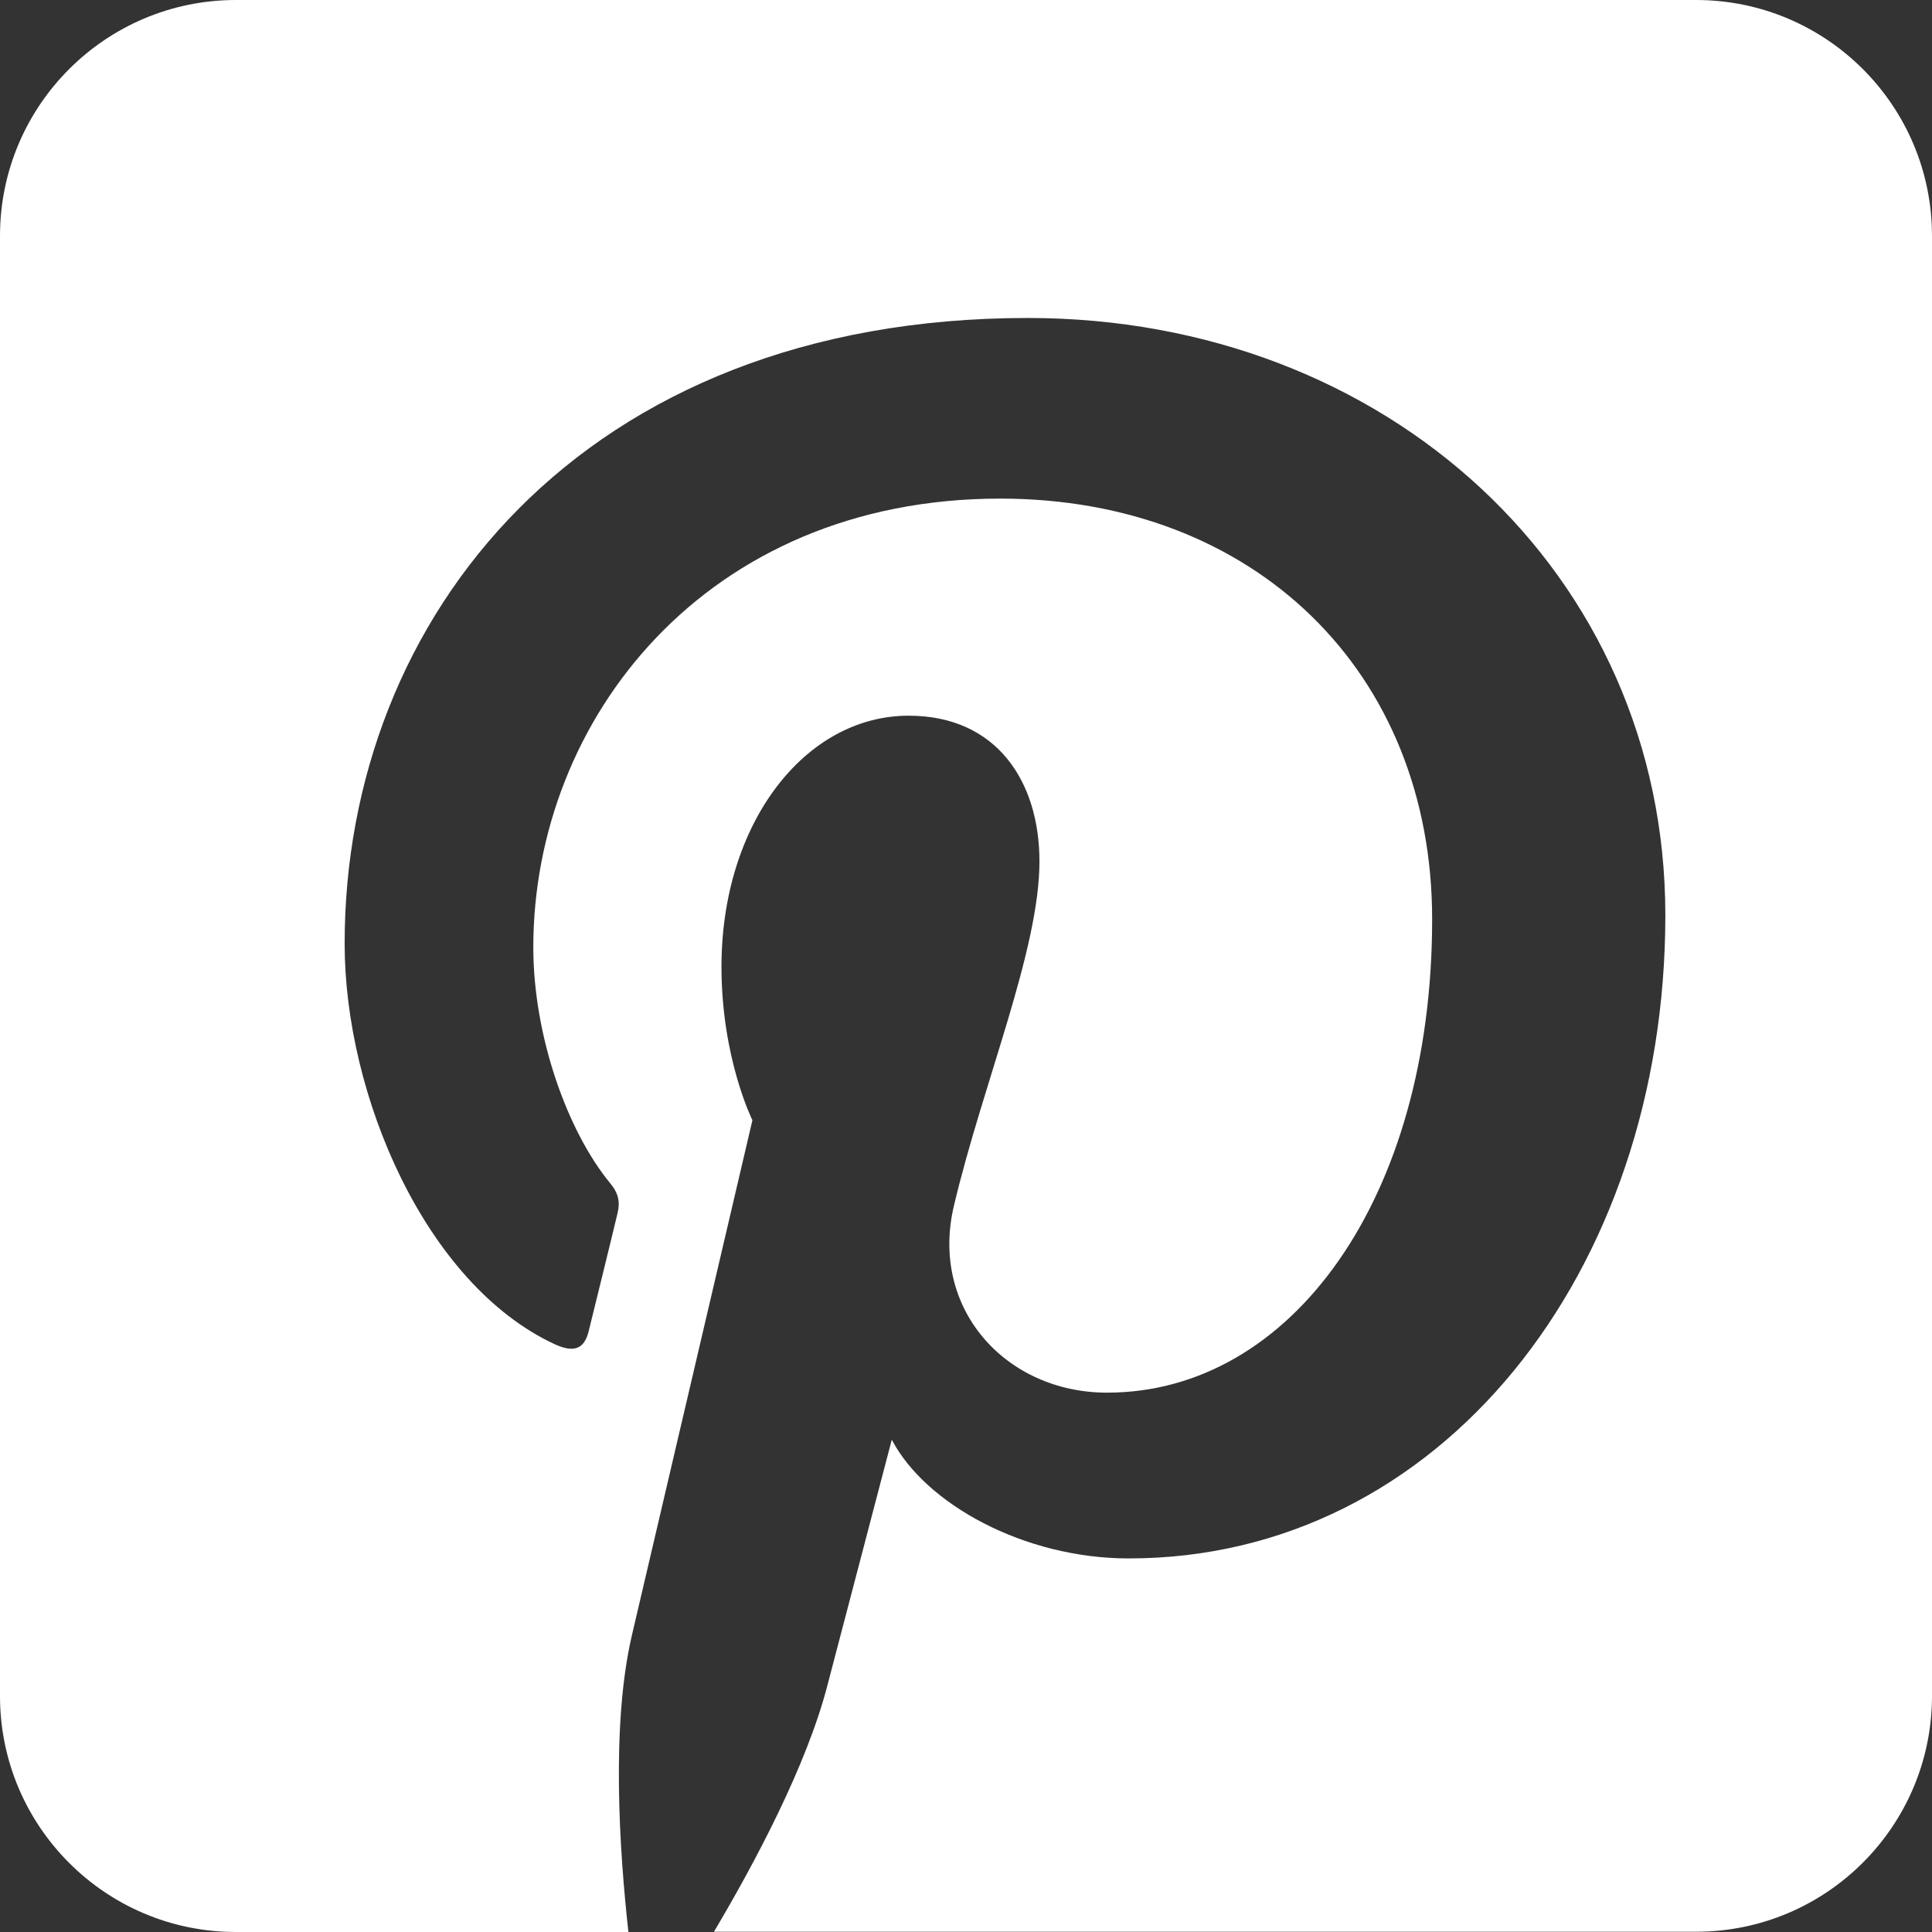
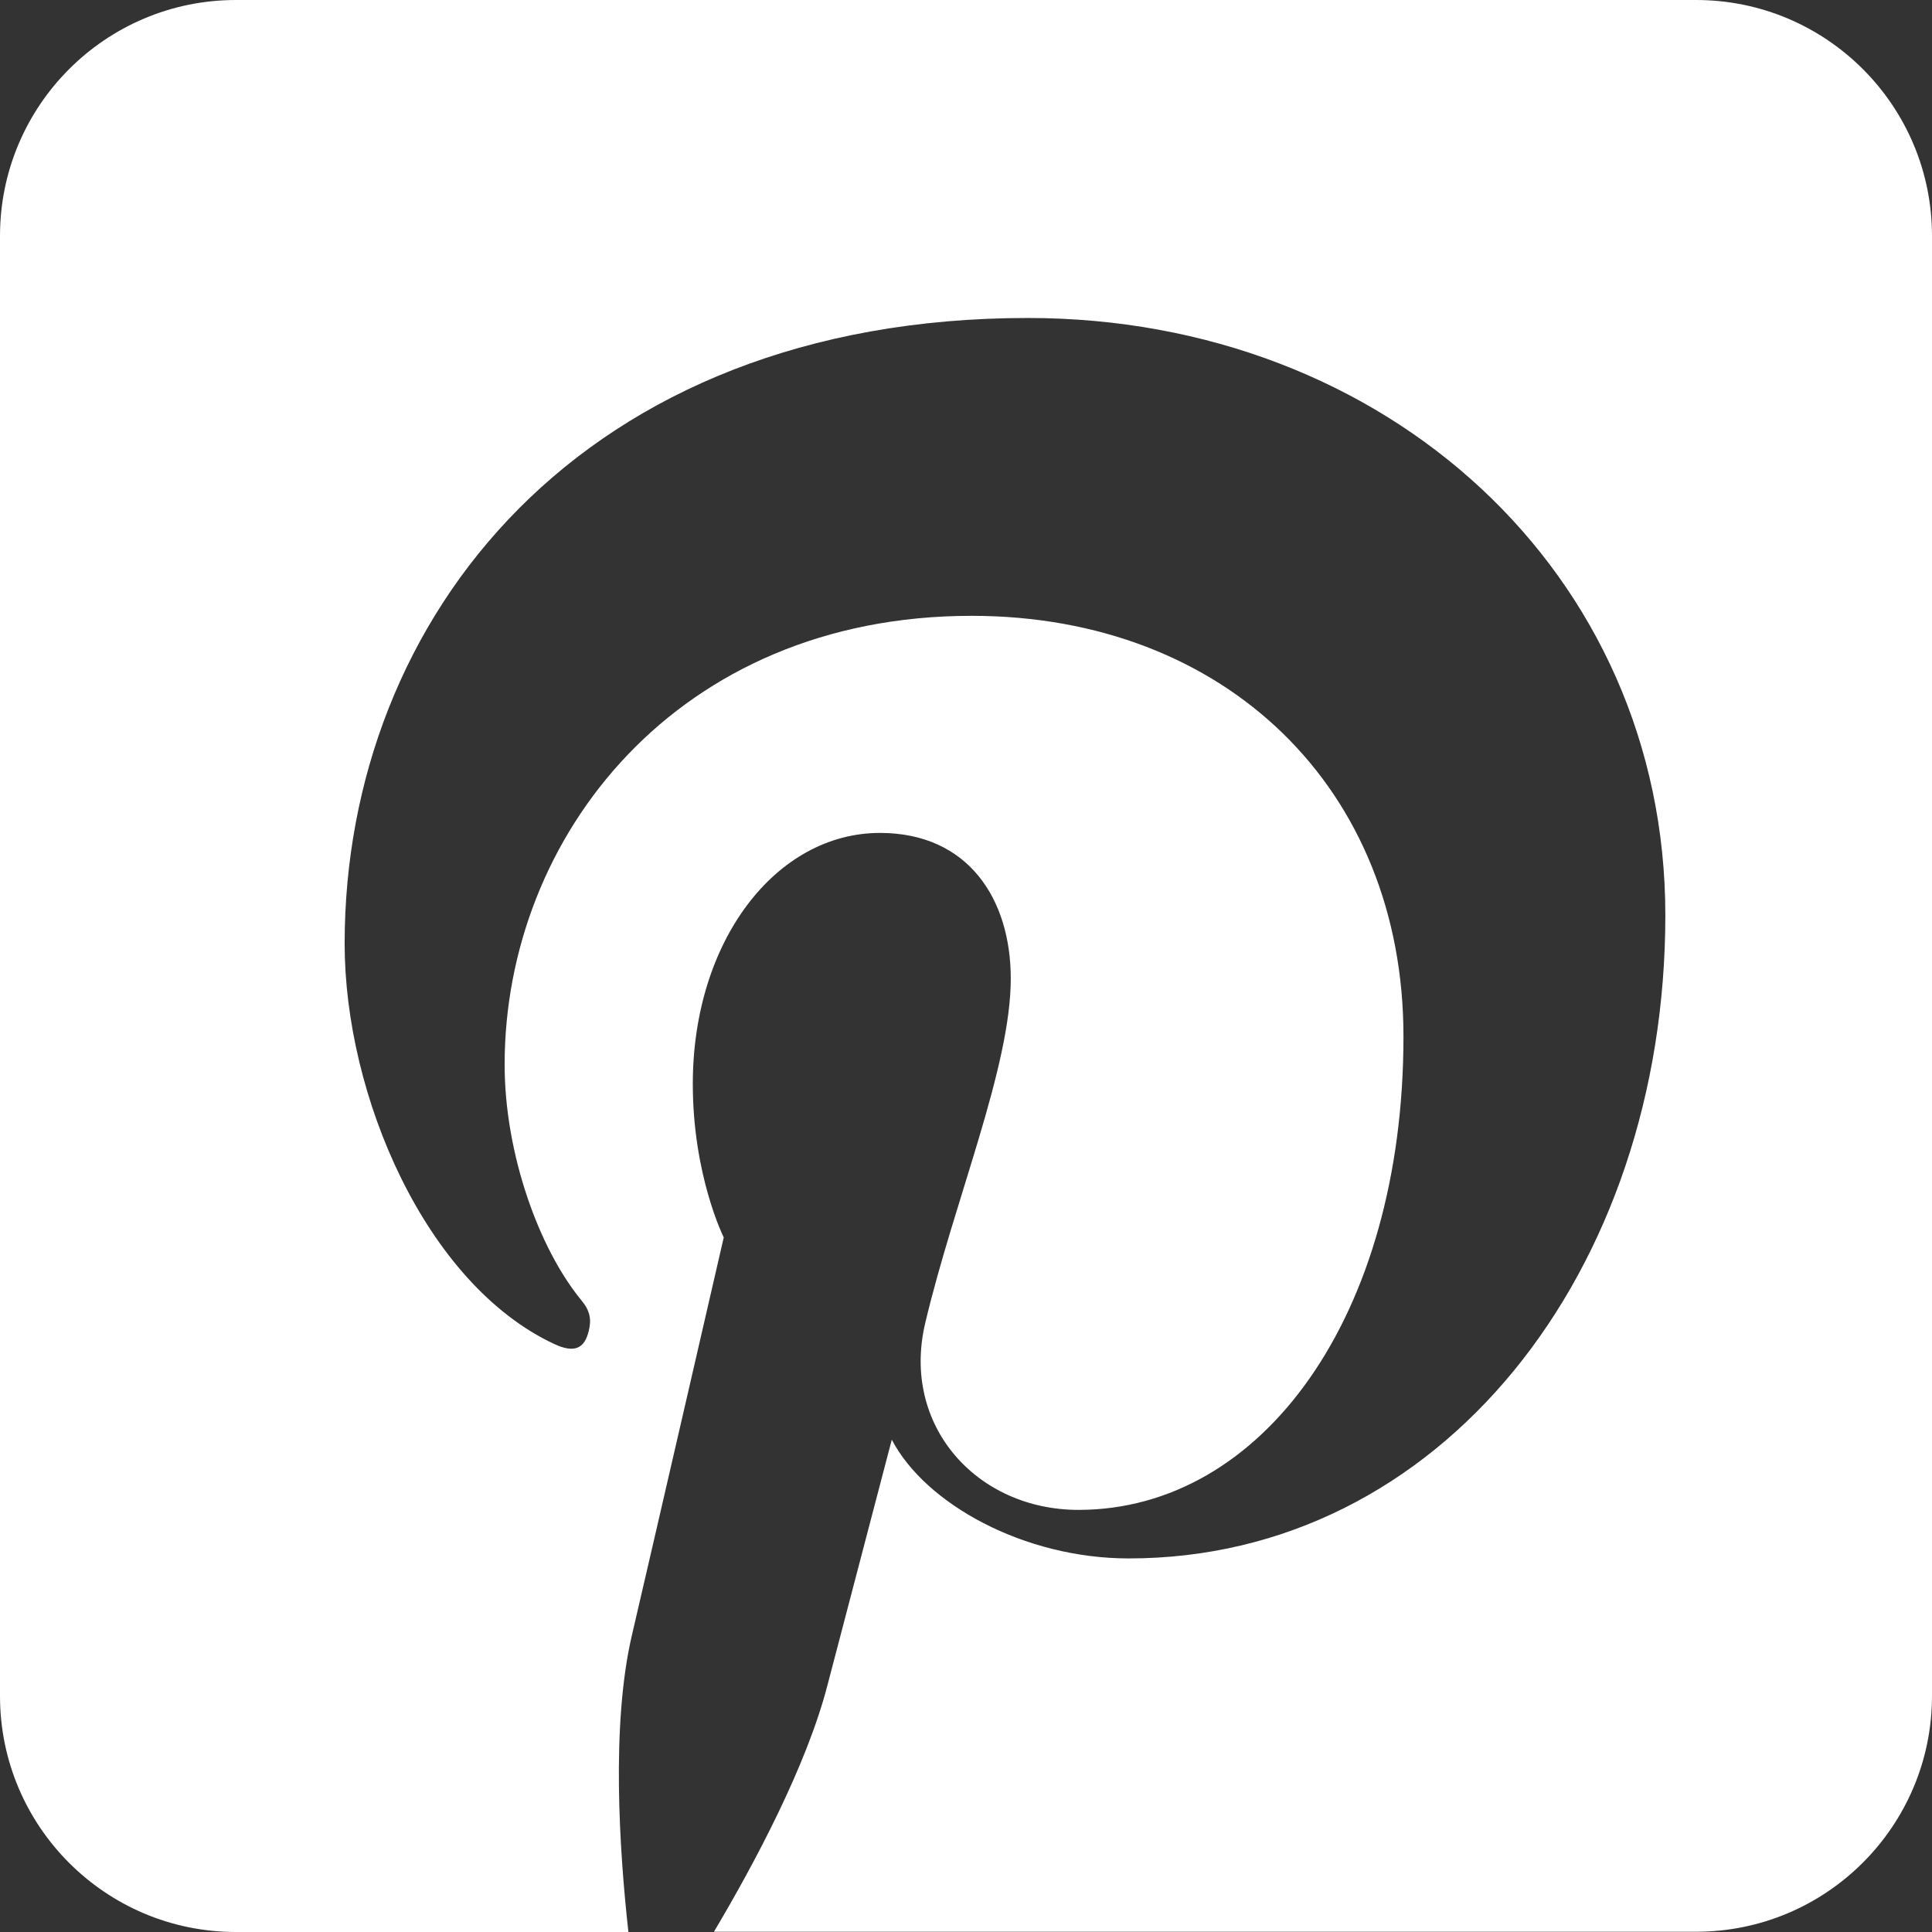
<svg xmlns="http://www.w3.org/2000/svg" version="1.1" id="Layer_1" x="0px" y="0px" viewBox="0 0 768 768" style="enable-background:new 0 0 768 768;" xml:space="preserve">
  <rect x="0" y="0" width="768" height="768" fill="#333333" stroke="none" />
  <style type="text/css">
	.st0{fill-rule:evenodd;clip-rule:evenodd;fill:#FFFFFF;}
</style>
-   <path class="st0" d="M674.2,0C726,0,768,42,768,93.8v580.3c0,51.8-42,93.8-93.8,93.8H283.8c16.3-27.4,36.9-66.2,45.1-97.9  c5-19.2,25.6-97.7,25.6-97.7c13.4,25.6,52.6,47.2,94.2,47.2c124,0,213.3-114,213.3-255.7c0-135.8-110.8-237.4-253.4-237.4  c-177.4,0-271.6,119.1-271.6,248.7c0,60.3,32.1,135.3,83.4,159.2c7.8,3.6,12,2,13.7-5.5c1.4-5.7,8.3-33.6,11.4-46.6  c1-4.2,0.5-7.7-2.9-11.8c-17-20.6-30.6-58.5-30.6-93.8c0-90.7,68.7-178.4,185.6-178.4c101,0,171.7,68.8,171.7,167.2  c0,111.2-56.2,188.2-129.2,188.2c-40.3,0-70.6-33.4-60.9-74.3c11.6-48.9,34-101.6,34-136.9c0-31.6-16.9-57.9-52-57.9  c-41.2,0-74.4,42.7-74.4,99.8c0,36.4,12.3,61,12.3,61S258.7,617.9,251.2,650c-8.3,35.5-5,85.5-1.4,118l0,0h-156  C42,768,0,726,0,674.2V93.8C0,42,42,0,93.8,0L674.2,0L674.2,0z" />
+   <path class="st0" d="M674.2,0C726,0,768,42,768,93.8v580.3c0,51.8-42,93.8-93.8,93.8H283.8c16.3-27.4,36.9-66.2,45.1-97.9  c5-19.2,25.6-97.7,25.6-97.7c13.4,25.6,52.6,47.2,94.2,47.2c124,0,213.3-114,213.3-255.7c0-135.8-110.8-237.4-253.4-237.4  c-177.4,0-271.6,119.1-271.6,248.7c0,60.3,32.1,135.3,83.4,159.2c7.8,3.6,12,2,13.7-5.5c1-4.2,0.5-7.7-2.9-11.8c-17-20.6-30.6-58.5-30.6-93.8c0-90.7,68.7-178.4,185.6-178.4c101,0,171.7,68.8,171.7,167.2  c0,111.2-56.2,188.2-129.2,188.2c-40.3,0-70.6-33.4-60.9-74.3c11.6-48.9,34-101.6,34-136.9c0-31.6-16.9-57.9-52-57.9  c-41.2,0-74.4,42.7-74.4,99.8c0,36.4,12.3,61,12.3,61S258.7,617.9,251.2,650c-8.3,35.5-5,85.5-1.4,118l0,0h-156  C42,768,0,726,0,674.2V93.8C0,42,42,0,93.8,0L674.2,0L674.2,0z" />
</svg>